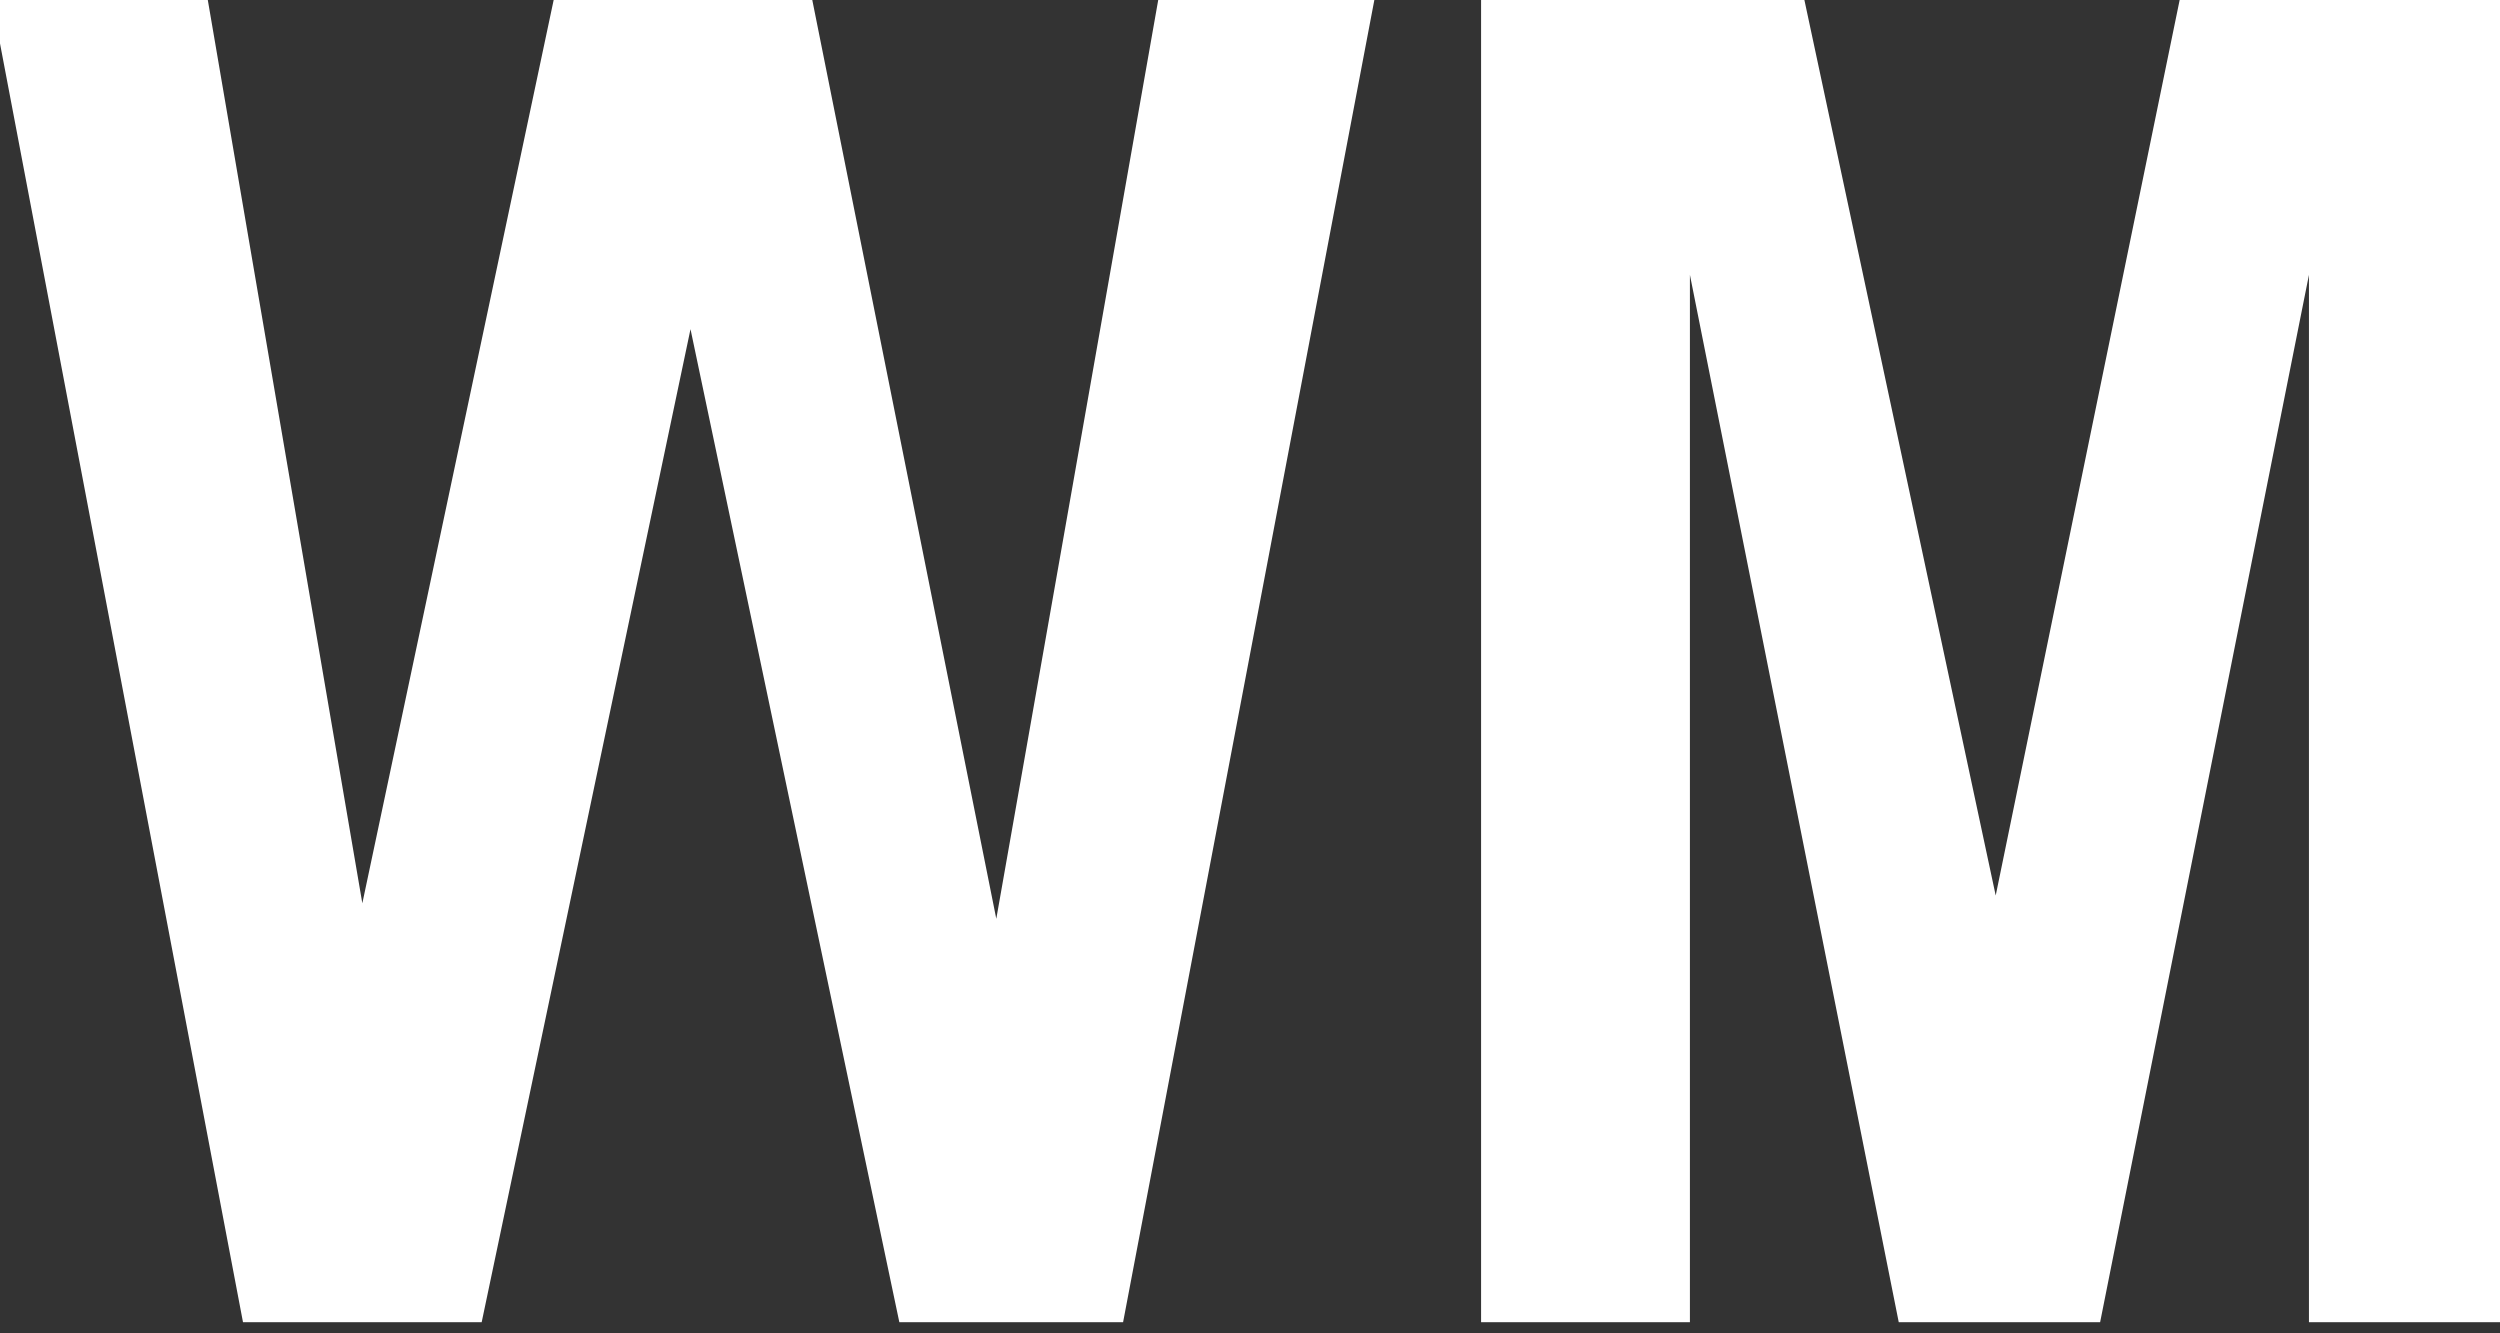
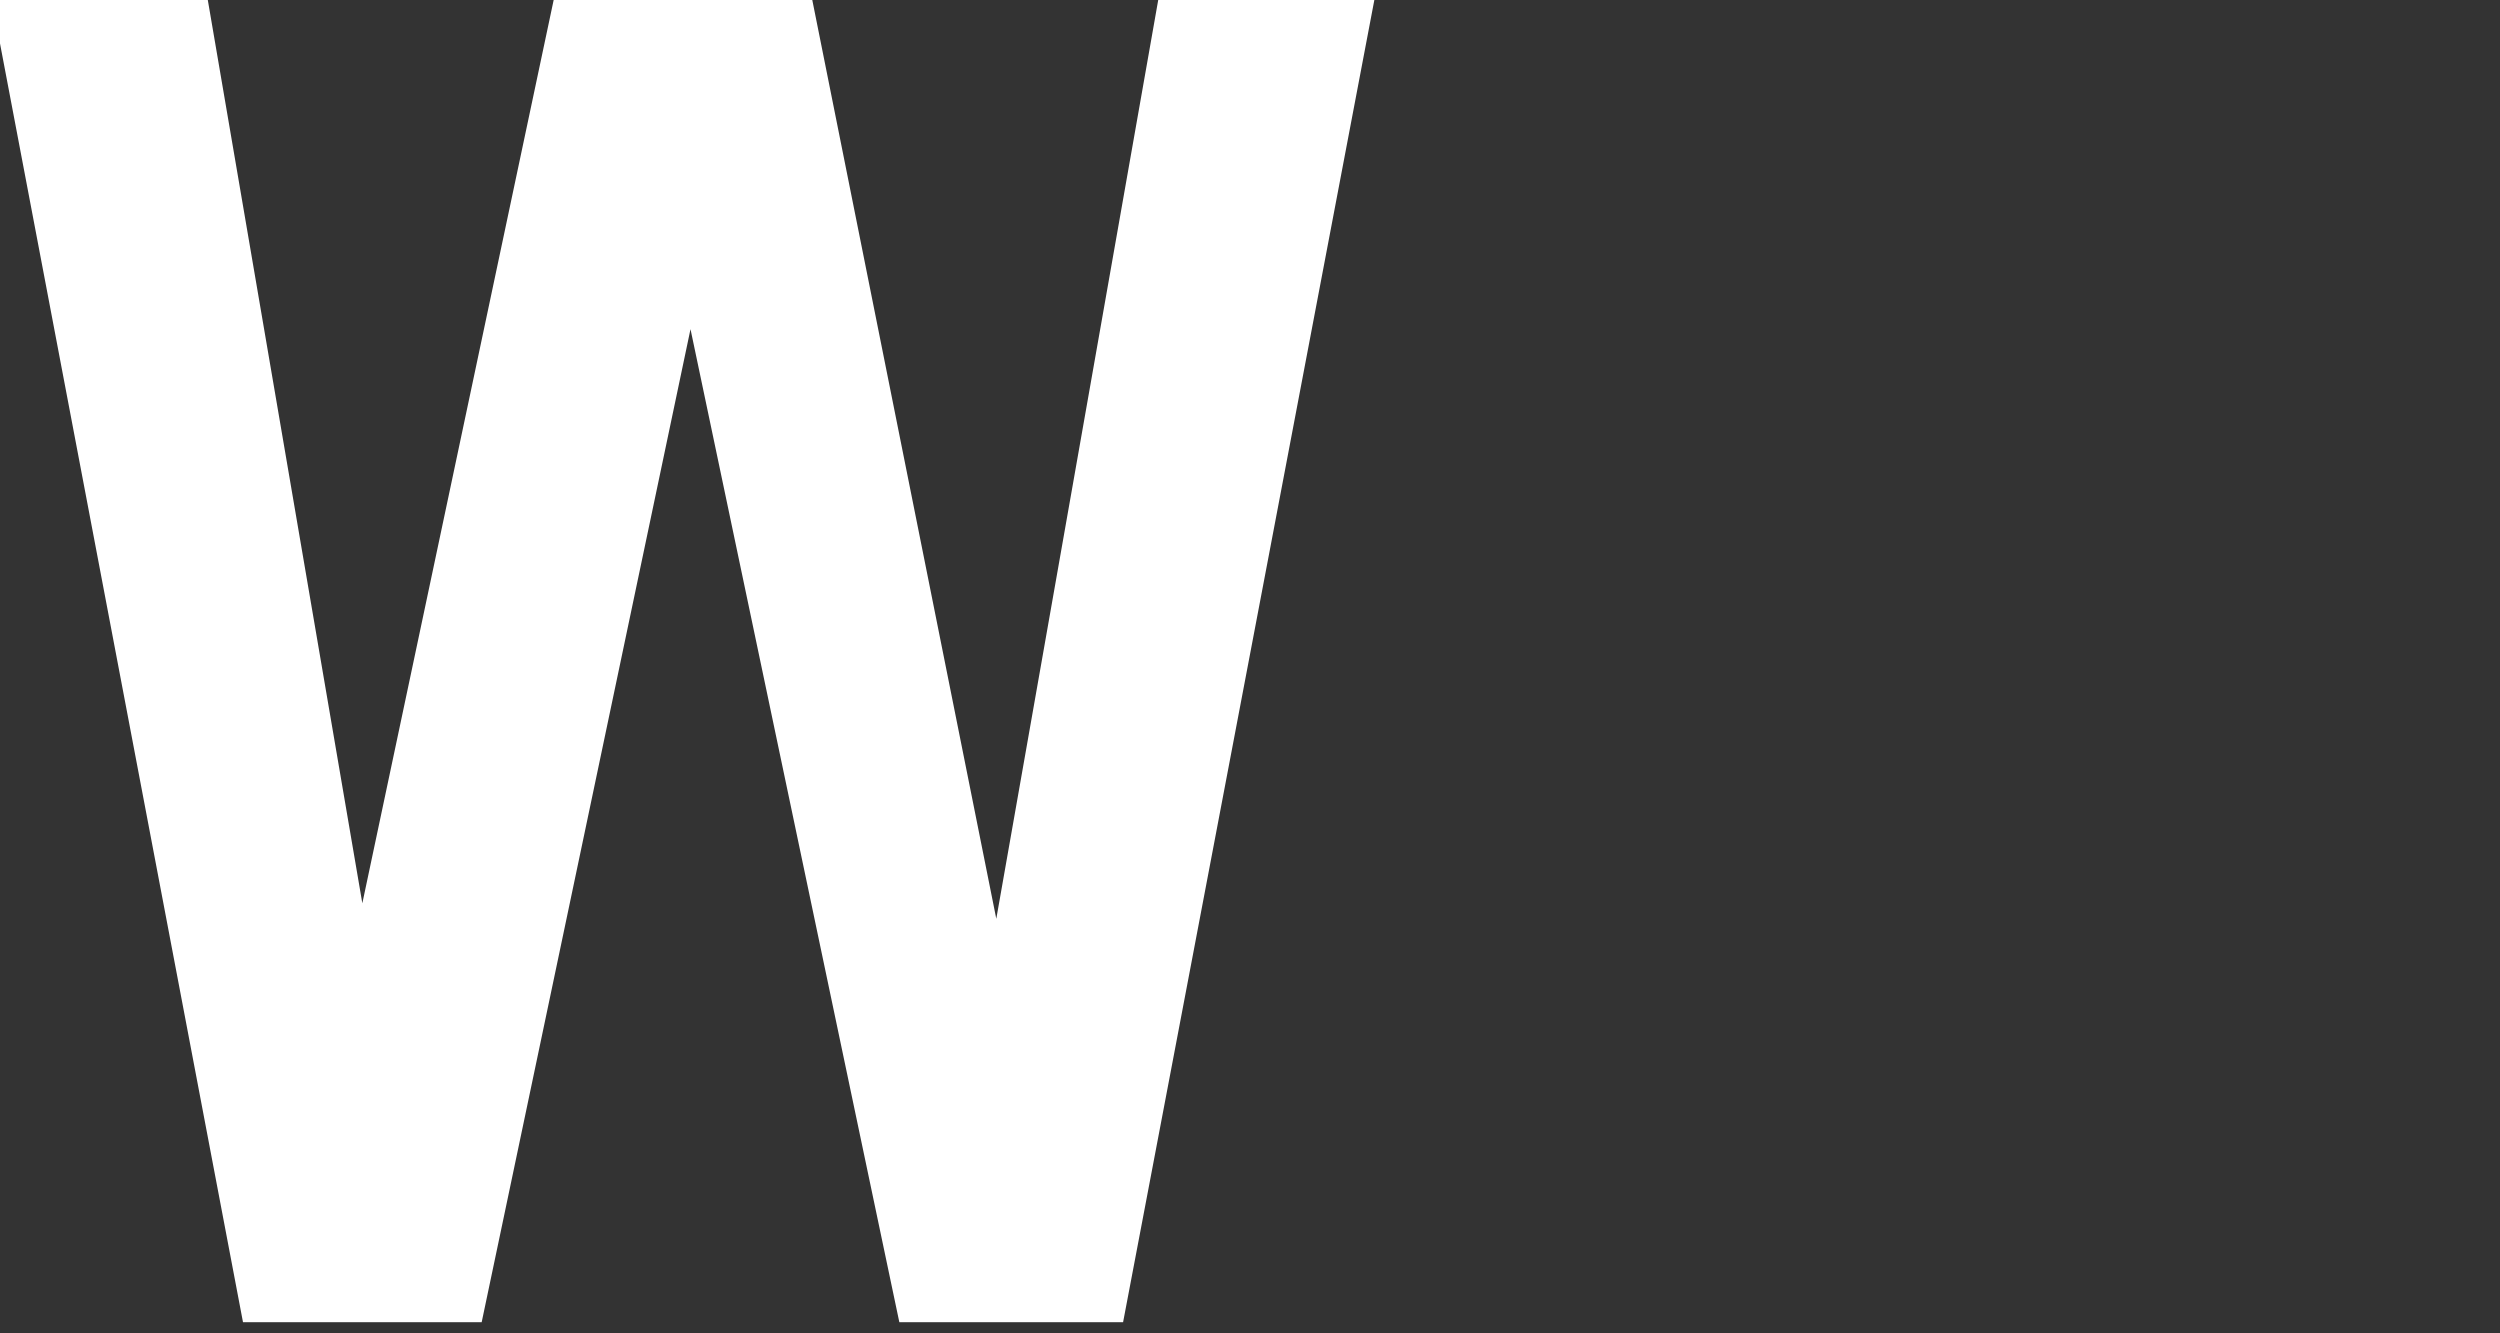
<svg xmlns="http://www.w3.org/2000/svg" xmlns:ns1="http://www.inkscape.org/namespaces/inkscape" width="30" height="16" id="svg2" version="1.1" ns1:version="0.48.2 r9819">
  <rect width="100%" height="100%" fill="#333333" stroke="none" />
  <defs id="defs4" />
  <g ns1:label="Layer 1" ns1:groupmode="layer" id="layer1" transform="translate(-73.634,-619.434)">
    <g style="font-size:24px;font-style:normal;font-variant:normal;font-weight:normal;font-stretch:normal;line-height:125%;letter-spacing:0px;word-spacing:0px;fill:#ffffff;fill-opacity:1;stroke:none;font-family:Arial Narrow;-inkscape-font-specification:Arial Narrow" id="text2997" transform="matrix(0.895,0,0,0.931,-36.22,237.112)">
      <path d="m 126 427.7 -3.4 -17.2 2.9 0 2.1 11.8 2.6 -11.8 3.4 0 2.5 12 2.2 -12 2.9 0 -3.4 17.2 -3 0 -2.8 -12.8 -2.8 12.8 z" style="font-weight:bold;fill:#ffffff;-inkscape-font-specification:Arial Narrow Bold" id="path3002" ns1:connector-curvature="0" />
-       <path d="m 142.6 427.7 0 -17.2 4.3 0 2.6 11.7 2.5 -11.7 4.3 0 0 17.2 -2.6 0 0 -13.5 -2.8 13.5 -2.7 0 -2.8 -13.5 0 13.5 z" style="font-weight:bold;fill:#ffffff;-inkscape-font-specification:Arial Narrow Bold" id="path3004" ns1:connector-curvature="0" />
    </g>
  </g>
</svg>